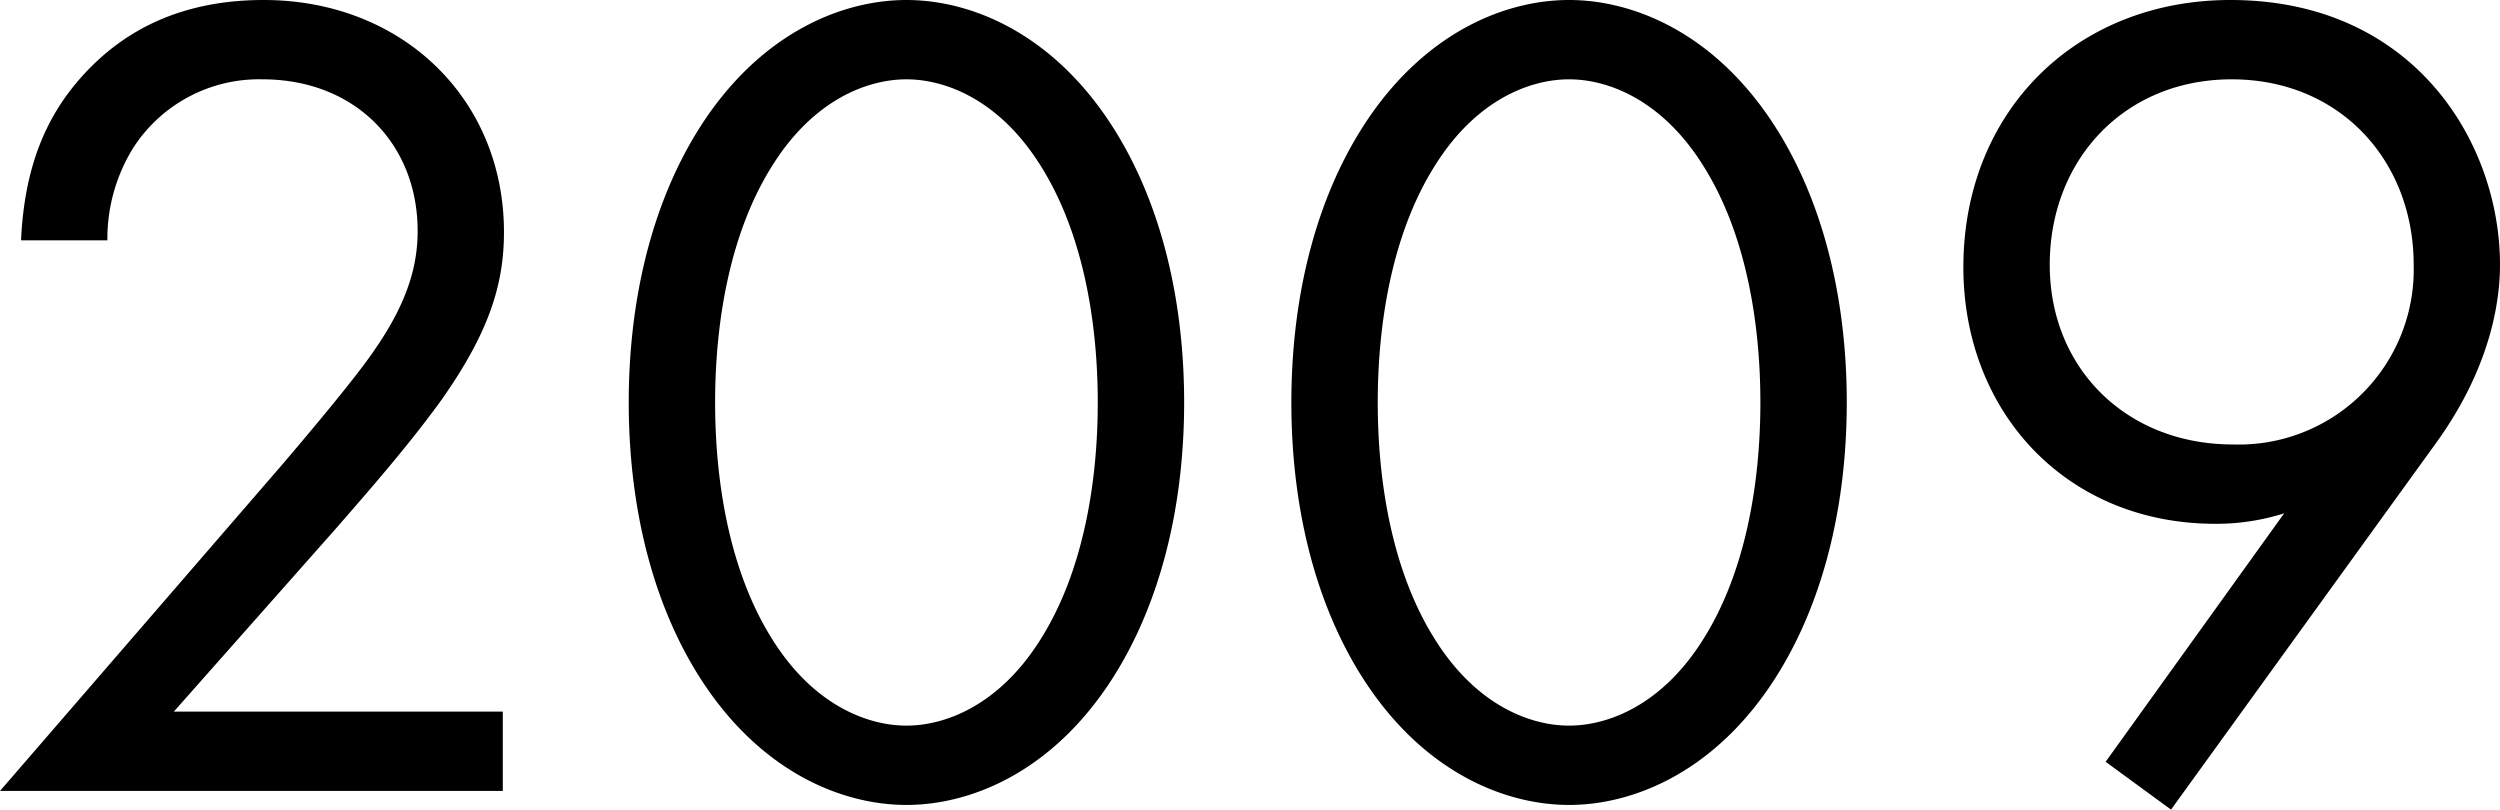
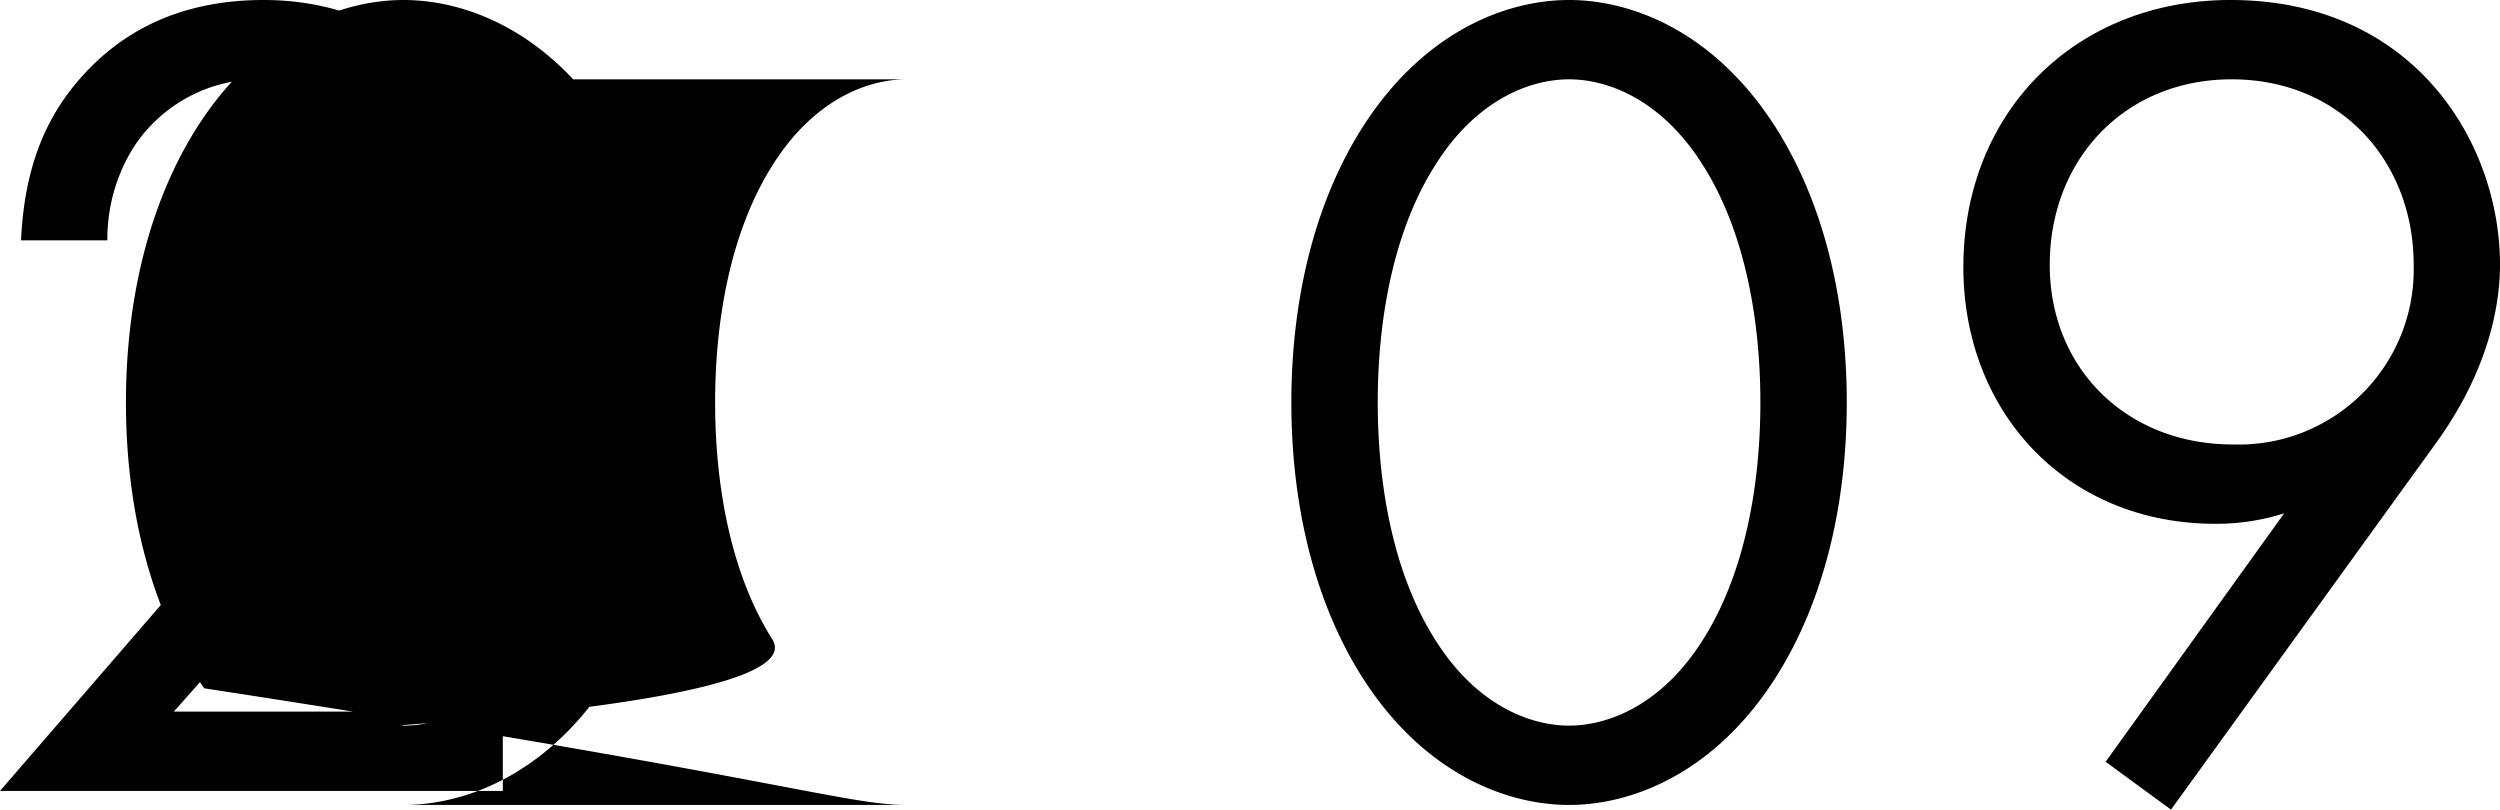
<svg xmlns="http://www.w3.org/2000/svg" width="188.584" height="61.072" viewBox="0 0 188.584 61.072">
-   <path id="history_txt16" d="M-155.408,0V-5.984h-24.816L-167.992-19.8c2.376-2.728,5.544-6.336,8.008-9.768,3.52-5.016,4.664-8.624,4.664-12.584,0-10.12-7.744-17.512-18.128-17.512-7.3,0-11.44,3.168-13.9,5.984-2.288,2.64-4.136,6.248-4.4,12.144h6.512a13.023,13.023,0,0,1,1.936-6.952,11.287,11.287,0,0,1,9.768-5.192c6.952,0,11.7,4.84,11.7,11.44,0,2.376-.616,5.192-3.256,8.976-1.408,2.112-5.368,6.776-6.864,8.536L-193.336,0Zm30.448,1.056c4.664,0,10.56-2.288,15.048-8.8,3.872-5.632,5.9-13.2,5.9-21.56s-2.024-15.928-5.9-21.56c-4.488-6.512-10.384-8.8-15.048-8.8s-10.56,2.288-15.048,8.8c-3.872,5.632-5.9,13.2-5.9,21.56s2.024,15.928,5.9,21.56C-135.52-1.232-129.624,1.056-124.96,1.056Zm0-54.736c2.992,0,7.04,1.584,10.12,6.512,3.168,5.016,4.312,11.7,4.312,17.864s-1.144,12.848-4.312,17.864c-3.08,4.928-7.128,6.512-10.12,6.512S-132-6.512-135.08-11.44c-3.168-5.016-4.312-11.7-4.312-17.864s1.144-12.848,4.312-17.864C-132-52.1-127.952-53.68-124.96-53.68ZM-74.976,1.056c4.664,0,10.56-2.288,15.048-8.8,3.872-5.632,5.9-13.2,5.9-21.56s-2.024-15.928-5.9-21.56c-4.488-6.512-10.384-8.8-15.048-8.8s-10.56,2.288-15.048,8.8c-3.872,5.632-5.9,13.2-5.9,21.56s2.024,15.928,5.9,21.56C-85.536-1.232-79.64,1.056-74.976,1.056Zm0-54.736c2.992,0,7.04,1.584,10.12,6.512,3.168,5.016,4.312,11.7,4.312,17.864s-1.144,12.848-4.312,17.864c-3.08,4.928-7.128,6.512-10.12,6.512s-7.04-1.584-10.12-6.512c-3.168-5.016-4.312-11.7-4.312-17.864s1.144-12.848,4.312-17.864C-82.016-52.1-77.968-53.68-74.976-53.68ZM-29.568,1.408-9.592-26.224c4.4-6.072,4.84-11.264,4.84-13.464,0-9.24-6.512-19.976-20.328-19.976-11.7,0-20.152,8.448-20.152,20.152,0,10.912,7.744,19.36,19.008,19.36a16.863,16.863,0,0,0,5.192-.792L-34.5-2.2Zm4.576-55.088c8.184,0,13.728,6.16,13.728,13.992A13.2,13.2,0,0,1-24.9-26.136c-8.008,0-13.816-5.72-13.816-13.552C-38.72-47.608-33.088-53.68-24.992-53.68Z" transform="translate(193.336 59.664)" />
+   <path id="history_txt16" d="M-155.408,0V-5.984h-24.816L-167.992-19.8c2.376-2.728,5.544-6.336,8.008-9.768,3.52-5.016,4.664-8.624,4.664-12.584,0-10.12-7.744-17.512-18.128-17.512-7.3,0-11.44,3.168-13.9,5.984-2.288,2.64-4.136,6.248-4.4,12.144h6.512a13.023,13.023,0,0,1,1.936-6.952,11.287,11.287,0,0,1,9.768-5.192c6.952,0,11.7,4.84,11.7,11.44,0,2.376-.616,5.192-3.256,8.976-1.408,2.112-5.368,6.776-6.864,8.536L-193.336,0m30.448,1.056c4.664,0,10.56-2.288,15.048-8.8,3.872-5.632,5.9-13.2,5.9-21.56s-2.024-15.928-5.9-21.56c-4.488-6.512-10.384-8.8-15.048-8.8s-10.56,2.288-15.048,8.8c-3.872,5.632-5.9,13.2-5.9,21.56s2.024,15.928,5.9,21.56C-135.52-1.232-129.624,1.056-124.96,1.056Zm0-54.736c2.992,0,7.04,1.584,10.12,6.512,3.168,5.016,4.312,11.7,4.312,17.864s-1.144,12.848-4.312,17.864c-3.08,4.928-7.128,6.512-10.12,6.512S-132-6.512-135.08-11.44c-3.168-5.016-4.312-11.7-4.312-17.864s1.144-12.848,4.312-17.864C-132-52.1-127.952-53.68-124.96-53.68ZM-74.976,1.056c4.664,0,10.56-2.288,15.048-8.8,3.872-5.632,5.9-13.2,5.9-21.56s-2.024-15.928-5.9-21.56c-4.488-6.512-10.384-8.8-15.048-8.8s-10.56,2.288-15.048,8.8c-3.872,5.632-5.9,13.2-5.9,21.56s2.024,15.928,5.9,21.56C-85.536-1.232-79.64,1.056-74.976,1.056Zm0-54.736c2.992,0,7.04,1.584,10.12,6.512,3.168,5.016,4.312,11.7,4.312,17.864s-1.144,12.848-4.312,17.864c-3.08,4.928-7.128,6.512-10.12,6.512s-7.04-1.584-10.12-6.512c-3.168-5.016-4.312-11.7-4.312-17.864s1.144-12.848,4.312-17.864C-82.016-52.1-77.968-53.68-74.976-53.68ZM-29.568,1.408-9.592-26.224c4.4-6.072,4.84-11.264,4.84-13.464,0-9.24-6.512-19.976-20.328-19.976-11.7,0-20.152,8.448-20.152,20.152,0,10.912,7.744,19.36,19.008,19.36a16.863,16.863,0,0,0,5.192-.792L-34.5-2.2Zm4.576-55.088c8.184,0,13.728,6.16,13.728,13.992A13.2,13.2,0,0,1-24.9-26.136c-8.008,0-13.816-5.72-13.816-13.552C-38.72-47.608-33.088-53.68-24.992-53.68Z" transform="translate(193.336 59.664)" />
</svg>